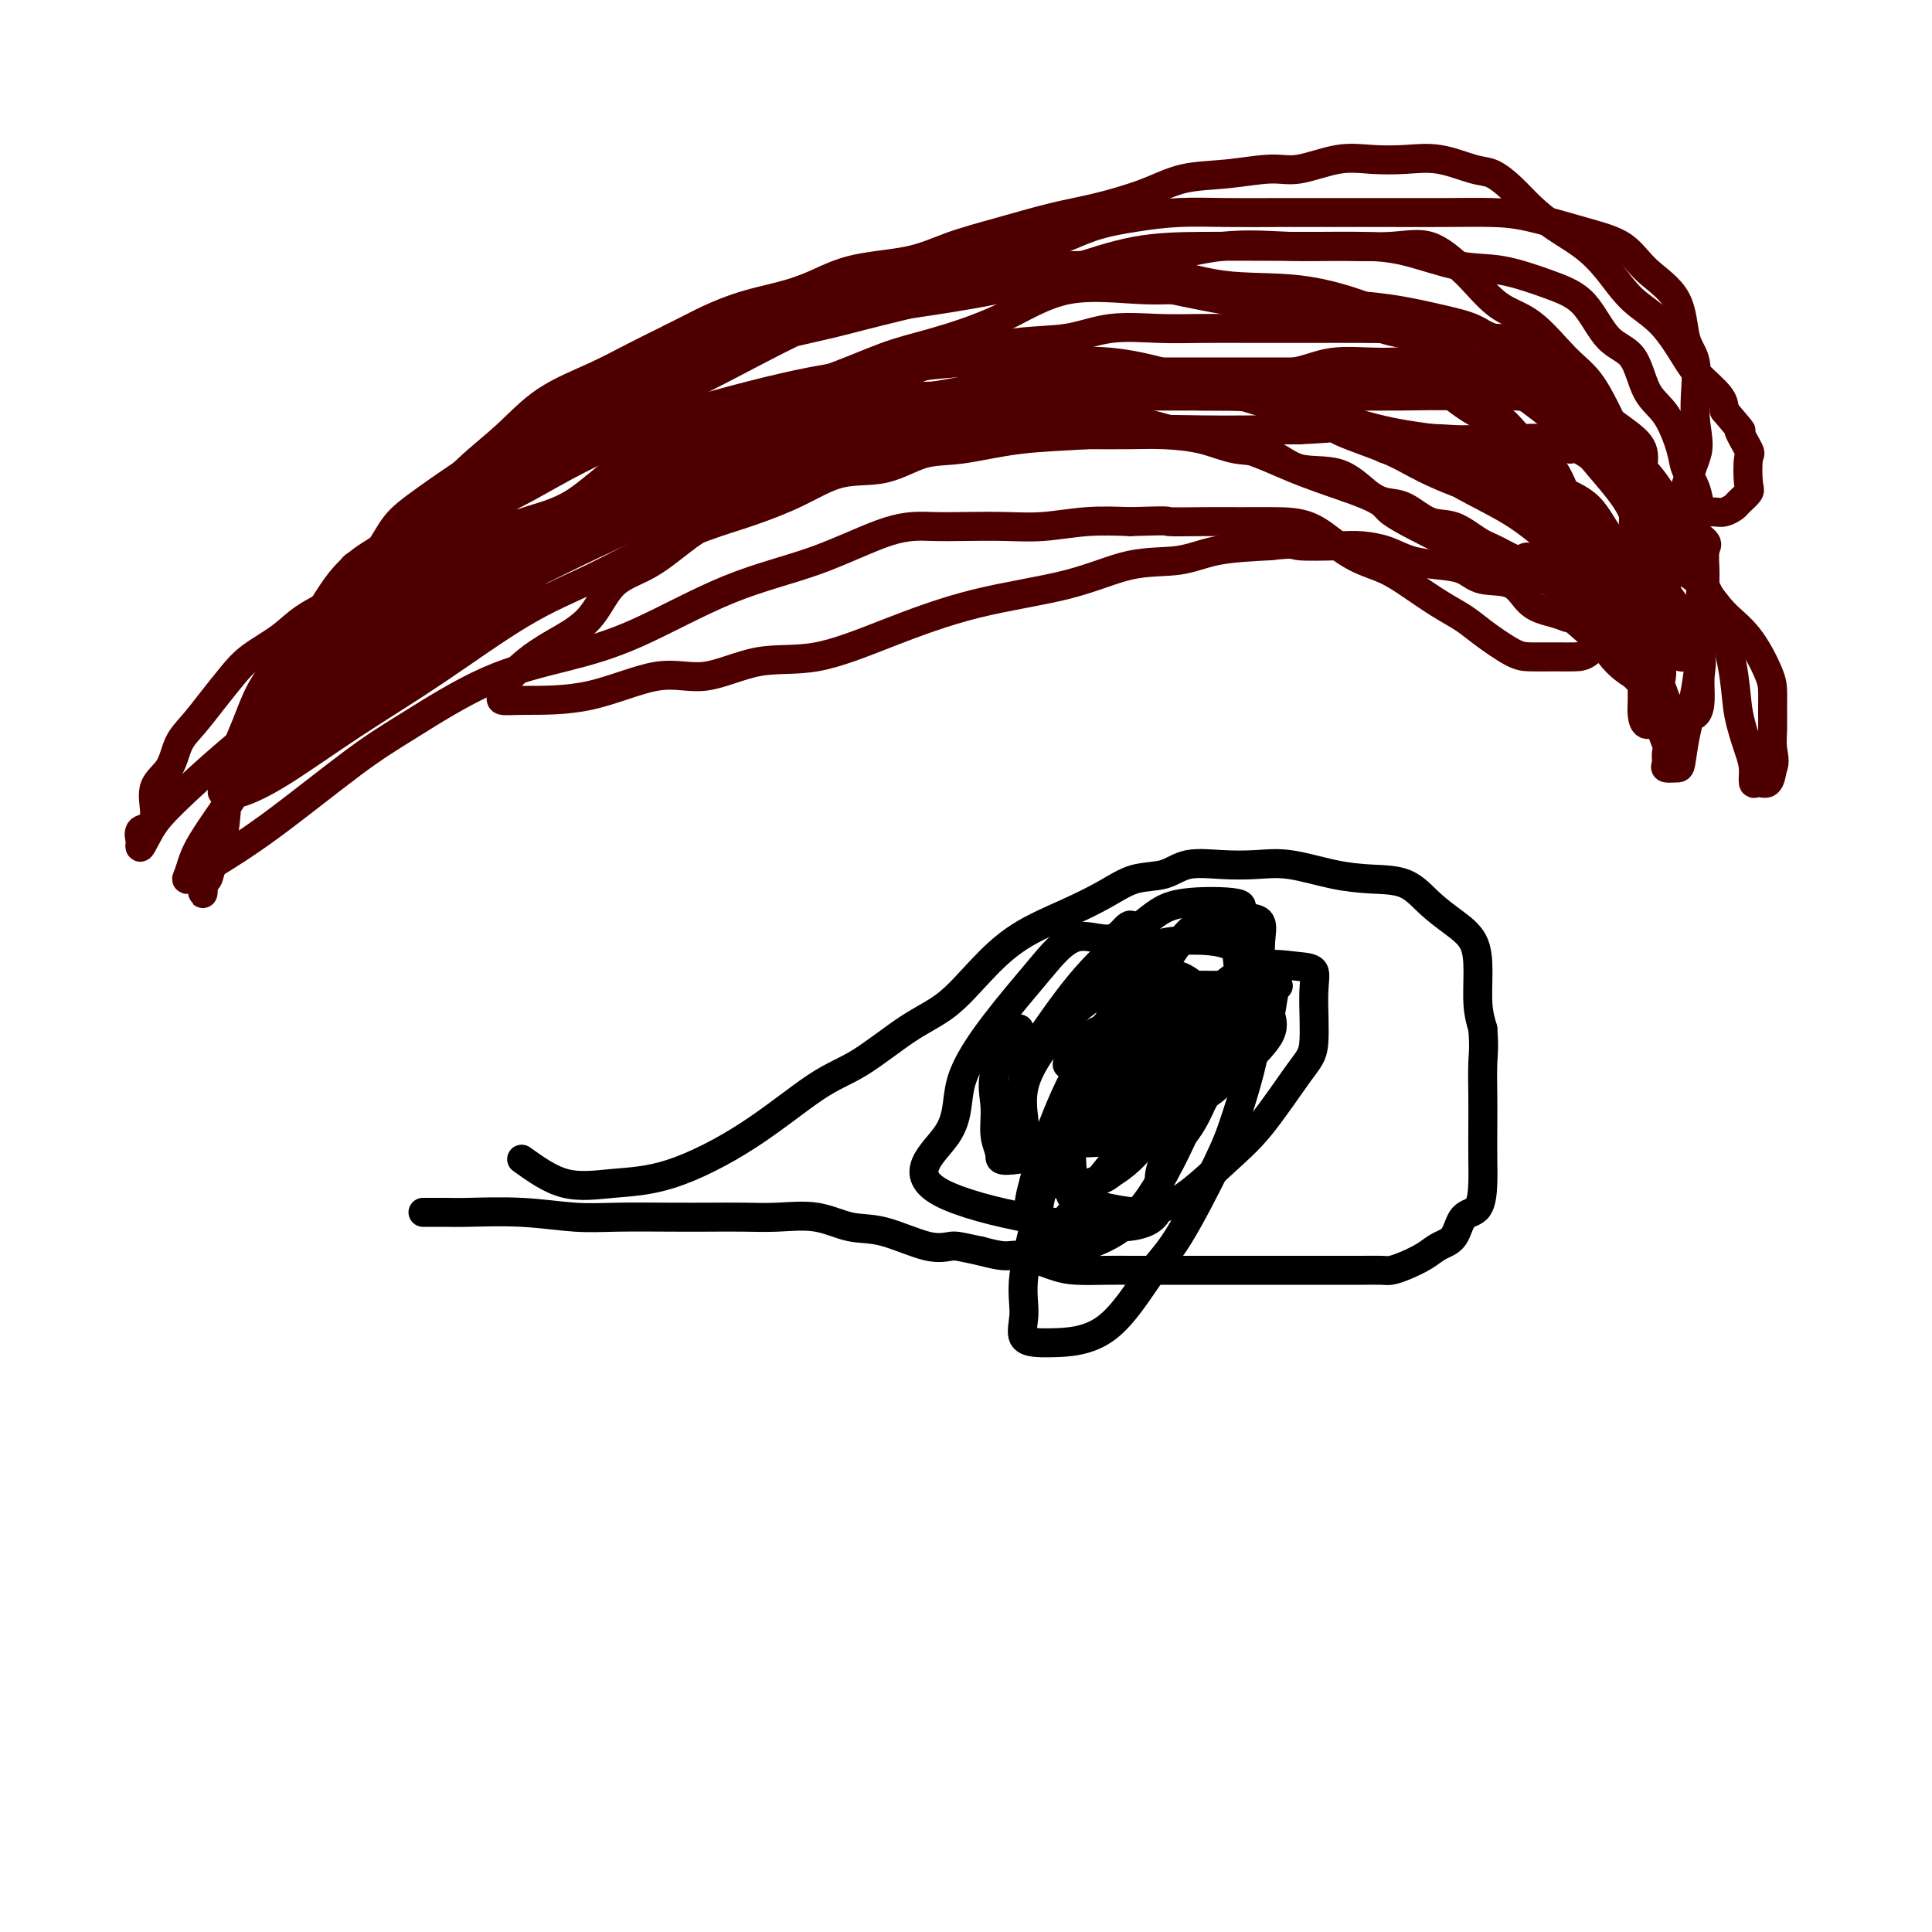
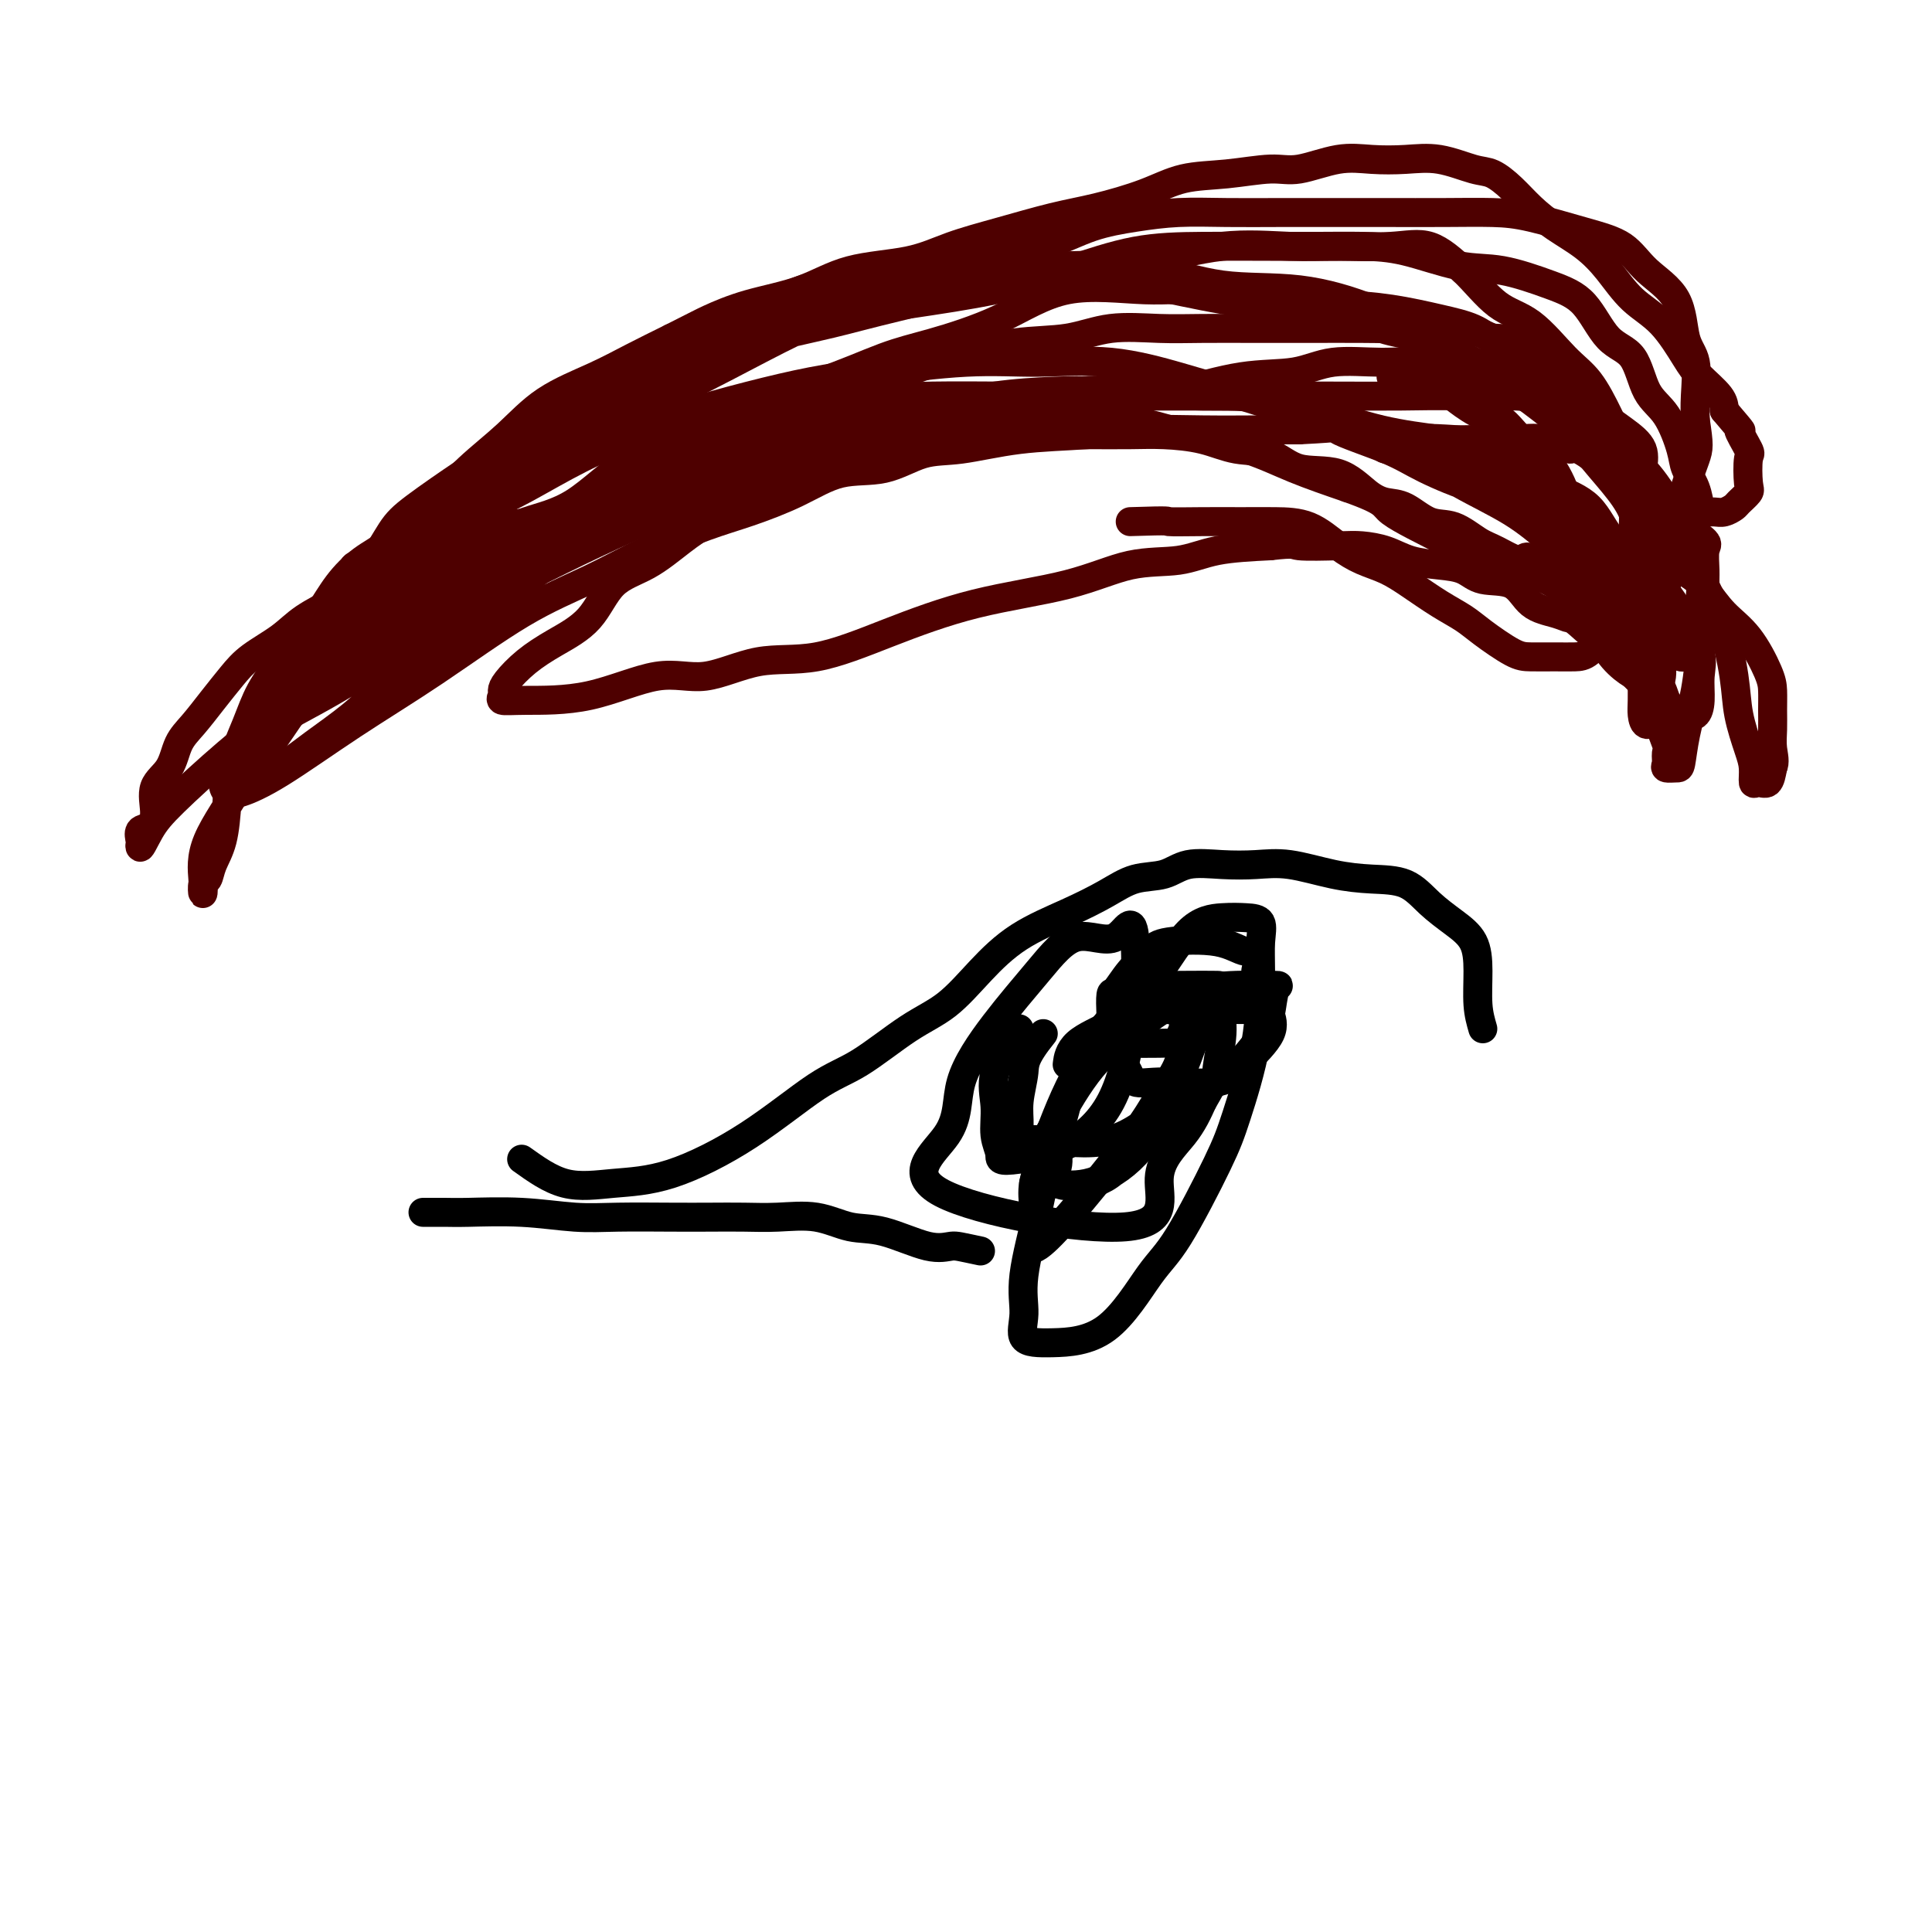
<svg xmlns="http://www.w3.org/2000/svg" viewBox="0 0 400 400" version="1.1">
  <g fill="none" stroke="#000000" stroke-width="6" stroke-linecap="round" stroke-linejoin="round">
    <path d="M108,240c2.932,2.098 5.864,4.196 9,5c3.136,0.804 6.476,0.315 10,0c3.524,-0.315 7.231,-0.457 12,-2c4.769,-1.543 10.602,-4.486 16,-8c5.398,-3.514 10.363,-7.599 14,-10c3.637,-2.401 5.945,-3.117 9,-5c3.055,-1.883 6.856,-4.933 10,-7c3.144,-2.067 5.631,-3.151 8,-5c2.369,-1.849 4.620,-4.464 7,-7c2.380,-2.536 4.888,-4.993 8,-7c3.112,-2.007 6.829,-3.565 10,-5c3.171,-1.435 5.795,-2.749 8,-4c2.205,-1.251 3.992,-2.440 6,-3c2.008,-0.560 4.238,-0.492 6,-1c1.762,-0.508 3.056,-1.594 5,-2c1.944,-0.406 4.537,-0.133 7,0c2.463,0.133 4.794,0.127 7,0c2.206,-0.127 4.287,-0.376 7,0c2.713,0.376 6.059,1.377 9,2c2.941,0.623 5.478,0.867 8,1c2.522,0.133 5.030,0.154 7,1c1.970,0.846 3.403,2.518 5,4c1.597,1.482 3.359,2.773 5,4c1.641,1.227 3.162,2.391 4,4c0.838,1.609 0.995,3.664 1,6c0.005,2.336 -0.141,4.953 0,7c0.141,2.047 0.571,3.523 1,5" />
-     <path d="M307,213c0.309,4.017 0.083,5.058 0,7c-0.083,1.942 -0.023,4.783 0,7c0.023,2.217 0.010,3.810 0,6c-0.010,2.190 -0.018,4.979 0,7c0.018,2.021 0.062,3.276 0,5c-0.062,1.724 -0.231,3.918 -1,5c-0.769,1.082 -2.138,1.053 -3,2c-0.862,0.947 -1.218,2.870 -2,4c-0.782,1.130 -1.990,1.466 -3,2c-1.010,0.534 -1.823,1.268 -3,2c-1.177,0.732 -2.719,1.464 -4,2c-1.281,0.536 -2.303,0.876 -3,1c-0.697,0.124 -1.070,0.033 -2,0c-0.930,-0.033 -2.417,-0.009 -4,0c-1.583,0.009 -3.261,0.002 -5,0c-1.739,-0.002 -3.539,-0.001 -5,0c-1.461,0.001 -2.583,0.000 -4,0c-1.417,-0.000 -3.129,-0.000 -5,0c-1.871,0.000 -3.900,0.000 -5,0c-1.100,-0.000 -1.271,-0.000 -2,0c-0.729,0.000 -2.014,0.000 -4,0c-1.986,-0.000 -4.672,-0.000 -6,0c-1.328,0.000 -1.299,0.000 -2,0c-0.701,-0.000 -2.131,-0.002 -4,0c-1.869,0.002 -4.177,0.007 -6,0c-1.823,-0.007 -3.161,-0.026 -5,0c-1.839,0.026 -4.178,0.095 -6,0c-1.822,-0.095 -3.128,-0.355 -5,-1c-1.872,-0.645 -4.312,-1.674 -6,-2c-1.688,-0.326 -2.625,0.050 -4,0c-1.375,-0.050 -3.187,-0.525 -5,-1" />
    <path d="M203,259c-4.272,-0.892 -4.950,-1.122 -6,-1c-1.050,0.122 -2.470,0.597 -5,0c-2.530,-0.597 -6.169,-2.265 -9,-3c-2.831,-0.735 -4.852,-0.537 -7,-1c-2.148,-0.463 -4.421,-1.588 -7,-2c-2.579,-0.412 -5.464,-0.111 -8,0c-2.536,0.111 -4.722,0.031 -7,0c-2.278,-0.031 -4.648,-0.012 -7,0c-2.352,0.012 -4.684,0.017 -8,0c-3.316,-0.017 -7.614,-0.057 -11,0c-3.386,0.057 -5.861,0.211 -9,0c-3.139,-0.211 -6.943,-0.789 -11,-1c-4.057,-0.211 -8.366,-0.057 -11,0c-2.634,0.057 -3.594,0.015 -5,0c-1.406,-0.015 -3.259,-0.004 -4,0c-0.741,0.004 -0.371,0.002 0,0" />
    <path d="M211,213c-2.123,3.165 -4.246,6.329 -5,9c-0.754,2.671 -0.140,4.847 0,7c0.140,2.153 -0.195,4.282 0,6c0.195,1.718 0.919,3.024 1,4c0.081,0.976 -0.482,1.622 4,1c4.482,-0.622 14.009,-2.513 19,-12c4.991,-9.487 5.448,-26.570 5,-33c-0.448,-6.430 -1.799,-2.205 -4,-1c-2.201,1.205 -5.252,-0.609 -8,0c-2.748,0.609 -5.194,3.642 -8,7c-2.806,3.358 -5.974,7.042 -9,11c-3.026,3.958 -5.912,8.189 -7,12c-1.088,3.811 -0.377,7.200 -3,11c-2.623,3.800 -8.578,8.010 -1,12c7.578,3.990 28.691,7.760 38,7c9.309,-0.760 6.814,-6.051 7,-10c0.186,-3.949 3.053,-6.557 5,-9c1.947,-2.443 2.973,-4.722 4,-7" />
    <path d="M249,228c3.087,-5.251 2.805,-5.378 3,-7c0.195,-1.622 0.868,-4.737 1,-7c0.132,-2.263 -0.275,-3.672 0,-5c0.275,-1.328 1.232,-2.574 0,-3c-1.232,-0.426 -4.655,-0.031 -7,0c-2.345,0.031 -3.614,-0.302 -6,0c-2.386,0.302 -5.891,1.240 -9,4c-3.109,2.760 -5.823,7.342 -8,12c-2.177,4.658 -3.816,9.392 -5,14c-1.184,4.608 -1.911,9.092 -3,14c-1.089,4.908 -2.539,10.242 -3,14c-0.461,3.758 0.067,5.940 0,8c-0.067,2.060 -0.728,3.996 0,5c0.728,1.004 2.845,1.074 6,1c3.155,-0.074 7.346,-0.294 11,-3c3.654,-2.706 6.769,-7.900 9,-11c2.231,-3.100 3.579,-4.106 6,-8c2.421,-3.894 5.916,-10.677 8,-15c2.084,-4.323 2.757,-6.188 4,-10c1.243,-3.812 3.058,-9.571 4,-15c0.942,-5.429 1.013,-10.527 1,-14c-0.013,-3.473 -0.111,-5.321 0,-7c0.111,-1.679 0.431,-3.190 0,-4c-0.431,-0.810 -1.613,-0.921 -3,-1c-1.387,-0.079 -2.978,-0.128 -5,0c-2.022,0.128 -4.476,0.432 -7,3c-2.524,2.568 -5.118,7.401 -8,11c-2.882,3.599 -6.051,5.965 -9,10c-2.949,4.035 -5.679,9.740 -8,14c-2.321,4.260 -4.235,7.074 -5,9c-0.765,1.926 -0.383,2.963 0,4" />
    <path d="M216,241c-2.051,5.096 -0.677,4.335 0,4c0.677,-0.335 0.657,-0.244 2,0c1.343,0.244 4.048,0.642 7,0c2.952,-0.642 6.150,-2.322 9,-5c2.850,-2.678 5.351,-6.353 7,-9c1.649,-2.647 2.446,-4.264 3,-6c0.554,-1.736 0.865,-3.589 1,-5c0.135,-1.411 0.093,-2.378 0,-3c-0.093,-0.622 -0.239,-0.898 -1,-1c-0.761,-0.102 -2.139,-0.030 -4,0c-1.861,0.030 -4.205,0.016 -6,0c-1.795,-0.016 -3.040,-0.035 -5,1c-1.960,1.035 -4.636,3.125 -6,5c-1.364,1.875 -1.416,3.534 -2,6c-0.584,2.466 -1.699,5.737 -2,8c-0.301,2.263 0.210,3.517 0,5c-0.210,1.483 -1.143,3.193 0,4c1.143,0.807 4.362,0.709 7,0c2.638,-0.709 4.694,-2.030 7,-5c2.306,-2.970 4.861,-7.591 7,-11c2.139,-3.409 3.861,-5.607 5,-8c1.139,-2.393 1.696,-4.981 3,-7c1.304,-2.019 3.355,-3.469 4,-5c0.645,-1.531 -0.117,-3.142 0,-4c0.117,-0.858 1.112,-0.961 0,-1c-1.112,-0.039 -4.331,-0.013 -7,0c-2.669,0.013 -4.788,0.014 -8,2c-3.212,1.986 -7.519,5.958 -11,11c-3.481,5.042 -6.138,11.155 -8,16c-1.862,4.845 -2.931,8.423 -4,12" />
-     <path d="M214,245c-1.879,6.093 -0.575,7.324 0,9c0.575,1.676 0.422,3.795 0,5c-0.422,1.205 -1.112,1.496 2,1c3.112,-0.496 10.025,-1.779 15,-5c4.975,-3.221 8.013,-8.380 10,-12c1.987,-3.620 2.924,-5.700 4,-8c1.076,-2.300 2.290,-4.820 3,-8c0.710,-3.180 0.916,-7.020 1,-10c0.084,-2.980 0.045,-5.101 0,-7c-0.045,-1.899 -0.095,-3.576 -1,-5c-0.905,-1.424 -2.666,-2.593 -4,-3c-1.334,-0.407 -2.243,-0.051 -4,0c-1.757,0.051 -4.363,-0.205 -6,0c-1.637,0.205 -2.306,0.869 -4,2c-1.694,1.131 -4.414,2.730 -7,5c-2.586,2.270 -5.038,5.212 -7,8c-1.962,2.788 -3.435,5.422 -4,8c-0.565,2.578 -0.221,5.102 0,7c0.221,1.898 0.319,3.172 0,4c-0.319,0.828 -1.055,1.210 2,1c3.055,-0.210 9.901,-1.011 16,-4c6.099,-2.989 11.449,-8.166 15,-12c3.551,-3.834 5.301,-6.327 7,-9c1.699,-2.673 3.348,-5.527 4,-8c0.652,-2.473 0.308,-4.564 0,-7c-0.308,-2.436 -0.582,-5.218 0,-7c0.582,-1.782 2.018,-2.566 0,-3c-2.018,-0.434 -7.489,-0.518 -11,0c-3.511,0.518 -5.061,1.640 -8,4c-2.939,2.360 -7.268,5.960 -11,10c-3.732,4.040 -6.866,8.520 -10,13" />
    <path d="M216,214c-4.092,5.074 -3.821,6.258 -4,8c-0.179,1.742 -0.808,4.042 -1,6c-0.192,1.958 0.051,3.573 0,5c-0.051,1.427 -0.397,2.665 0,3c0.397,0.335 1.538,-0.233 5,0c3.462,0.233 9.246,1.268 14,0c4.754,-1.268 8.477,-4.837 12,-7c3.523,-2.163 6.845,-2.919 10,-5c3.155,-2.081 6.143,-5.486 8,-8c1.857,-2.514 2.582,-4.136 3,-6c0.418,-1.864 0.530,-3.971 1,-5c0.470,-1.029 1.297,-0.981 0,-1c-1.297,-0.019 -4.718,-0.106 -8,0c-3.282,0.106 -6.426,0.407 -10,2c-3.574,1.593 -7.578,4.480 -11,7c-3.422,2.520 -6.262,4.673 -9,8c-2.738,3.327 -5.375,7.830 -7,11c-1.625,3.170 -2.239,5.009 -3,7c-0.761,1.991 -1.668,4.134 -2,6c-0.332,1.866 -0.088,3.455 0,5c0.088,1.545 0.020,3.047 0,4c-0.020,0.953 0.007,1.359 0,2c-0.007,0.641 -0.047,1.518 0,2c0.047,0.482 0.182,0.569 1,0c0.818,-0.569 2.320,-1.793 6,-6c3.680,-4.207 9.540,-11.397 13,-16c3.460,-4.603 4.521,-6.620 6,-9c1.479,-2.380 3.376,-5.122 4,-7c0.624,-1.878 -0.024,-2.890 0,-4c0.024,-1.110 0.721,-2.317 1,-3c0.279,-0.683 0.139,-0.841 0,-1" />
-     <path d="M245,212c1.363,-3.881 -0.728,-1.584 -3,0c-2.272,1.584 -4.723,2.454 -7,4c-2.277,1.546 -4.380,3.769 -6,6c-1.620,2.231 -2.757,4.470 -4,7c-1.243,2.530 -2.593,5.351 -3,8c-0.407,2.649 0.129,5.126 0,7c-0.129,1.874 -0.923,3.145 0,4c0.923,0.855 3.563,1.295 7,2c3.437,0.705 7.671,1.675 12,0c4.329,-1.675 8.753,-5.995 12,-9c3.247,-3.005 5.317,-4.697 8,-8c2.683,-3.303 5.978,-8.219 8,-11c2.022,-2.781 2.770,-3.428 3,-6c0.230,-2.572 -0.059,-7.070 0,-10c0.059,-2.930 0.465,-4.293 0,-5c-0.465,-0.707 -1.801,-0.758 -4,-1c-2.199,-0.242 -5.259,-0.673 -8,0c-2.741,0.673 -5.162,2.452 -8,5c-2.838,2.548 -6.094,5.866 -8,8c-1.906,2.134 -2.463,3.083 -4,5c-1.537,1.917 -4.053,4.800 -5,6c-0.947,1.200 -0.324,0.715 0,1c0.324,0.285 0.351,1.339 0,2c-0.351,0.661 -1.079,0.930 0,1c1.079,0.070 3.965,-0.058 6,0c2.035,0.058 3.218,0.302 5,0c1.782,-0.302 4.163,-1.150 6,-3c1.837,-1.850 3.132,-4.702 4,-7c0.868,-2.298 1.311,-4.042 2,-6c0.689,-1.958 1.626,-4.131 2,-6c0.374,-1.869 0.187,-3.435 0,-5" />
    <path d="M260,201c1.000,-4.503 -0.501,-3.759 -2,-4c-1.499,-0.241 -2.997,-1.465 -6,-2c-3.003,-0.535 -7.512,-0.381 -10,0c-2.488,0.381 -2.954,0.990 -4,2c-1.046,1.010 -2.672,2.422 -4,4c-1.328,1.578 -2.359,3.322 -3,4c-0.641,0.678 -0.894,0.291 -1,1c-0.106,0.709 -0.067,2.513 0,4c0.067,1.487 0.160,2.657 0,4c-0.160,1.343 -0.574,2.860 0,4c0.574,1.140 2.136,1.903 3,3c0.864,1.097 1.031,2.528 2,3c0.969,0.472 2.739,-0.013 6,0c3.261,0.013 8.013,0.525 11,0c2.987,-0.525 4.210,-2.088 6,-4c1.790,-1.912 4.146,-4.172 5,-6c0.854,-1.828 0.205,-3.222 0,-4c-0.205,-0.778 0.033,-0.940 0,-1c-0.033,-0.060 -0.336,-0.018 -2,0c-1.664,0.018 -4.689,0.013 -7,0c-2.311,-0.013 -3.908,-0.035 -6,0c-2.092,0.035 -4.680,0.126 -7,0c-2.320,-0.126 -4.373,-0.467 -6,0c-1.627,0.467 -2.828,1.744 -5,3c-2.172,1.256 -5.316,2.492 -7,4c-1.684,1.508 -1.910,3.288 -2,4c-0.090,0.712 -0.045,0.356 0,0" />
  </g>
  <g fill="none" stroke="#4E0000" stroke-width="6" stroke-linecap="round" stroke-linejoin="round">
-     <path d="M46,164c3.331,-1.761 6.662,-3.521 9,-5c2.338,-1.479 3.684,-2.676 6,-5c2.316,-2.324 5.602,-5.773 9,-9c3.398,-3.227 6.909,-6.230 10,-9c3.091,-2.770 5.761,-5.308 8,-7c2.239,-1.692 4.048,-2.540 6,-4c1.952,-1.460 4.046,-3.534 7,-5c2.954,-1.466 6.766,-2.324 10,-4c3.234,-1.676 5.888,-4.171 9,-6c3.112,-1.829 6.682,-2.992 11,-5c4.318,-2.008 9.384,-4.859 14,-7c4.616,-2.141 8.781,-3.570 12,-5c3.219,-1.430 5.491,-2.859 9,-4c3.509,-1.141 8.254,-1.993 12,-3c3.746,-1.007 6.491,-2.168 10,-3c3.509,-0.832 7.780,-1.333 11,-2c3.220,-0.667 5.388,-1.499 8,-2c2.612,-0.501 5.669,-0.670 9,-1c3.331,-0.330 6.937,-0.820 10,-1c3.063,-0.180 5.584,-0.048 8,0c2.416,0.048 4.728,0.013 7,0c2.272,-0.013 4.503,-0.003 7,0c2.497,0.003 5.258,0.000 8,0c2.742,-0.000 5.464,0.003 8,0c2.536,-0.003 4.886,-0.011 7,0c2.114,0.011 3.992,0.041 6,0c2.008,-0.041 4.145,-0.155 6,0c1.855,0.155 3.427,0.577 5,1" />
    <path d="M288,78c10.180,0.279 4.631,0.478 4,1c-0.631,0.522 3.656,1.368 6,2c2.344,0.632 2.745,1.051 4,2c1.255,0.949 3.365,2.429 5,3c1.635,0.571 2.793,0.235 4,1c1.207,0.765 2.461,2.632 4,4c1.539,1.368 3.363,2.235 5,4c1.637,1.765 3.086,4.426 4,7c0.914,2.574 1.295,5.060 2,7c0.705,1.940 1.736,3.333 3,5c1.264,1.667 2.760,3.607 4,6c1.240,2.393 2.225,5.241 3,7c0.775,1.759 1.340,2.431 2,4c0.660,1.569 1.416,4.034 2,5c0.584,0.966 0.996,0.433 1,1c0.004,0.567 -0.400,2.233 0,3c0.400,0.767 1.606,0.635 2,1c0.394,0.365 -0.022,1.226 0,2c0.022,0.774 0.483,1.460 0,1c-0.483,-0.460 -1.909,-2.066 -3,-3c-1.091,-0.934 -1.845,-1.197 -3,-2c-1.155,-0.803 -2.710,-2.146 -4,-4c-1.290,-1.854 -2.315,-4.219 -3,-6c-0.685,-1.781 -1.031,-2.980 -2,-4c-0.969,-1.020 -2.563,-1.863 -4,-3c-1.437,-1.137 -2.719,-2.569 -4,-4" />
    <path d="M320,118c-4.435,-4.219 -4.022,-2.266 -5,-2c-0.978,0.266 -3.346,-1.155 -5,-2c-1.654,-0.845 -2.595,-1.115 -4,-2c-1.405,-0.885 -3.273,-2.384 -5,-3c-1.727,-0.616 -3.312,-0.348 -5,-1c-1.688,-0.652 -3.479,-2.224 -5,-3c-1.521,-0.776 -2.771,-0.754 -4,-1c-1.229,-0.246 -2.438,-0.758 -4,-2c-1.562,-1.242 -3.478,-3.215 -6,-4c-2.522,-0.785 -5.649,-0.382 -8,-1c-2.351,-0.618 -3.924,-2.257 -6,-3c-2.076,-0.743 -4.655,-0.592 -7,-1c-2.345,-0.408 -4.457,-1.377 -7,-2c-2.543,-0.623 -5.519,-0.899 -8,-1c-2.481,-0.101 -4.469,-0.027 -7,0c-2.531,0.027 -5.605,0.007 -9,0c-3.395,-0.007 -7.109,0.001 -10,0c-2.891,-0.001 -4.957,-0.009 -8,0c-3.043,0.009 -7.064,0.034 -10,0c-2.936,-0.034 -4.788,-0.128 -8,0c-3.212,0.128 -7.784,0.476 -11,1c-3.216,0.524 -5.075,1.222 -9,3c-3.925,1.778 -9.916,4.635 -14,6c-4.084,1.365 -6.261,1.238 -10,2c-3.739,0.762 -9.042,2.413 -13,4c-3.958,1.587 -6.573,3.110 -9,4c-2.427,0.890 -4.667,1.147 -7,2c-2.333,0.853 -4.759,2.301 -8,4c-3.241,1.699 -7.296,3.650 -10,5c-2.704,1.350 -4.058,2.100 -6,3c-1.942,0.900 -4.471,1.950 -7,3" />
    <path d="M85,127c-8.629,3.914 -6.702,3.198 -7,4c-0.298,0.802 -2.822,3.122 -5,5c-2.178,1.878 -4.011,3.312 -6,5c-1.989,1.688 -4.134,3.628 -6,6c-1.866,2.372 -3.453,5.175 -5,7c-1.547,1.825 -3.053,2.673 -4,4c-0.947,1.327 -1.335,3.133 -2,4c-0.665,0.867 -1.606,0.795 -2,1c-0.394,0.205 -0.239,0.687 0,1c0.239,0.313 0.564,0.458 2,0c1.436,-0.458 3.982,-1.520 8,-4c4.018,-2.480 9.507,-6.378 15,-10c5.493,-3.622 10.991,-6.969 17,-11c6.009,-4.031 12.528,-8.745 18,-12c5.472,-3.255 9.896,-5.051 14,-7c4.104,-1.949 7.889,-4.050 12,-6c4.111,-1.950 8.547,-3.749 12,-5c3.453,-1.251 5.923,-1.954 9,-3c3.077,-1.046 6.761,-2.436 10,-4c3.239,-1.564 6.032,-3.301 9,-4c2.968,-0.699 6.109,-0.358 9,-1c2.891,-0.642 5.531,-2.267 8,-3c2.469,-0.733 4.766,-0.575 8,-1c3.234,-0.425 7.405,-1.434 12,-2c4.595,-0.566 9.612,-0.687 14,-1c4.388,-0.313 8.145,-0.816 12,-1c3.855,-0.184 7.807,-0.050 12,0c4.193,0.050 8.627,0.014 12,0c3.373,-0.014 5.687,-0.007 8,0" />
    <path d="M269,89c10.269,-0.504 6.941,-0.765 8,0c1.059,0.765 6.504,2.557 10,4c3.496,1.443 5.044,2.536 8,4c2.956,1.464 7.322,3.300 10,4c2.678,0.700 3.668,0.264 5,1c1.332,0.736 3.007,2.643 5,4c1.993,1.357 4.305,2.162 6,3c1.695,0.838 2.771,1.708 4,3c1.229,1.292 2.609,3.008 4,4c1.391,0.992 2.794,1.262 4,2c1.206,0.738 2.216,1.943 3,3c0.784,1.057 1.343,1.965 2,3c0.657,1.035 1.411,2.199 2,3c0.589,0.801 1.013,1.241 1,2c-0.013,0.759 -0.464,1.836 0,3c0.464,1.164 1.844,2.414 2,3c0.156,0.586 -0.910,0.507 -2,0c-1.090,-0.507 -2.204,-1.442 -3,-2c-0.796,-0.558 -1.274,-0.738 -2,-2c-0.726,-1.262 -1.698,-3.606 -3,-6c-1.302,-2.394 -2.932,-4.839 -5,-7c-2.068,-2.161 -4.574,-4.038 -7,-6c-2.426,-1.962 -4.771,-4.008 -8,-6c-3.229,-1.992 -7.340,-3.931 -11,-6c-3.660,-2.069 -6.867,-4.270 -11,-6c-4.133,-1.730 -9.190,-2.989 -14,-5c-4.810,-2.011 -9.372,-4.772 -14,-6c-4.628,-1.228 -9.322,-0.922 -14,-1c-4.678,-0.078 -9.339,-0.539 -14,-1" />
    <path d="M235,81c-6.431,-0.369 -8.509,-0.293 -12,0c-3.491,0.293 -8.396,0.801 -13,1c-4.604,0.199 -8.907,0.087 -13,1c-4.093,0.913 -7.975,2.852 -12,4c-4.025,1.148 -8.192,1.507 -12,2c-3.808,0.493 -7.258,1.121 -11,2c-3.742,0.879 -7.776,2.008 -11,3c-3.224,0.992 -5.637,1.846 -9,3c-3.363,1.154 -7.674,2.606 -11,4c-3.326,1.394 -5.667,2.729 -9,4c-3.333,1.271 -7.659,2.479 -11,3c-3.341,0.521 -5.697,0.354 -8,1c-2.303,0.646 -4.553,2.104 -7,3c-2.447,0.896 -5.091,1.229 -7,2c-1.909,0.771 -3.082,1.980 -5,3c-1.918,1.020 -4.582,1.851 -7,3c-2.418,1.149 -4.589,2.617 -7,4c-2.411,1.383 -5.060,2.683 -7,4c-1.940,1.317 -3.169,2.652 -5,4c-1.831,1.348 -4.262,2.708 -6,4c-1.738,1.292 -2.782,2.516 -4,4c-1.218,1.484 -2.611,3.228 -4,5c-1.389,1.772 -2.774,3.573 -4,5c-1.226,1.427 -2.292,2.480 -3,4c-0.708,1.520 -1.059,3.505 -2,5c-0.941,1.495 -2.473,2.498 -3,4c-0.527,1.502 -0.050,3.502 0,5c0.050,1.498 -0.327,2.494 -1,3c-0.673,0.506 -1.643,0.521 -2,1c-0.357,0.479 -0.102,1.423 0,2c0.102,0.577 0.051,0.789 0,1" />
    <path d="M29,175c-0.176,1.411 0.885,-1.060 2,-3c1.115,-1.940 2.285,-3.348 5,-6c2.715,-2.652 6.974,-6.547 11,-10c4.026,-3.453 7.819,-6.462 11,-9c3.181,-2.538 5.748,-4.604 9,-7c3.252,-2.396 7.187,-5.121 10,-7c2.813,-1.879 4.503,-2.910 7,-5c2.497,-2.090 5.800,-5.237 9,-7c3.200,-1.763 6.298,-2.141 10,-4c3.702,-1.859 8.008,-5.200 12,-8c3.992,-2.800 7.670,-5.061 11,-7c3.330,-1.939 6.311,-3.557 9,-5c2.689,-1.443 5.085,-2.710 8,-4c2.915,-1.290 6.349,-2.603 10,-4c3.651,-1.397 7.518,-2.879 11,-4c3.482,-1.121 6.578,-1.882 10,-3c3.422,-1.118 7.170,-2.594 11,-4c3.830,-1.406 7.743,-2.741 12,-4c4.257,-1.259 8.857,-2.443 13,-3c4.143,-0.557 7.829,-0.489 11,-1c3.171,-0.511 5.827,-1.601 9,-2c3.173,-0.399 6.864,-0.107 10,0c3.136,0.107 5.719,0.029 9,0c3.281,-0.029 7.261,-0.009 11,0c3.739,0.009 7.237,0.008 11,0c3.763,-0.008 7.792,-0.023 11,0c3.208,0.023 5.594,0.083 9,0c3.406,-0.083 7.830,-0.309 11,0c3.170,0.309 5.085,1.155 7,2" />
    <path d="M309,70c13.206,0.506 6.720,0.773 6,2c-0.720,1.227 4.325,3.416 7,5c2.675,1.584 2.982,2.564 4,4c1.018,1.436 2.749,3.328 4,5c1.251,1.672 2.022,3.125 3,5c0.978,1.875 2.163,4.171 3,6c0.837,1.829 1.324,3.192 2,5c0.676,1.808 1.540,4.062 2,6c0.460,1.938 0.518,3.562 1,5c0.482,1.438 1.390,2.691 2,4c0.610,1.309 0.924,2.673 1,4c0.076,1.327 -0.085,2.618 0,4c0.085,1.382 0.417,2.854 1,4c0.583,1.146 1.416,1.967 2,3c0.584,1.033 0.917,2.279 1,3c0.083,0.721 -0.084,0.918 0,1c0.084,0.082 0.419,0.051 1,0c0.581,-0.051 1.410,-0.120 2,0c0.590,0.120 0.943,0.431 1,0c0.057,-0.431 -0.182,-1.604 0,-3c0.182,-1.396 0.784,-3.016 1,-5c0.216,-1.984 0.045,-4.331 0,-6c-0.045,-1.669 0.036,-2.661 0,-4c-0.036,-1.339 -0.188,-3.024 0,-4c0.188,-0.976 0.716,-1.242 0,-2c-0.716,-0.758 -2.676,-2.007 -5,-4c-2.324,-1.993 -5.010,-4.729 -7,-6c-1.990,-1.271 -3.283,-1.077 -5,-2c-1.717,-0.923 -3.859,-2.961 -6,-5" />
    <path d="M330,95c-4.474,-3.271 -4.160,-1.948 -5,-2c-0.840,-0.052 -2.833,-1.480 -5,-2c-2.167,-0.520 -4.508,-0.132 -7,0c-2.492,0.132 -5.134,0.007 -7,0c-1.866,-0.007 -2.956,0.103 -5,0c-2.044,-0.103 -5.043,-0.419 -7,0c-1.957,0.419 -2.873,1.574 -4,2c-1.127,0.426 -2.465,0.122 -3,0c-0.535,-0.122 -0.268,-0.061 0,0" />
    <path d="M67,127c-2.299,2.222 -4.598,4.444 -6,6c-1.402,1.556 -1.906,2.447 -3,4c-1.094,1.553 -2.778,3.769 -4,6c-1.222,2.231 -1.980,4.477 -3,7c-1.020,2.523 -2.300,5.324 -3,8c-0.700,2.676 -0.818,5.226 -1,8c-0.182,2.774 -0.427,5.772 -1,8c-0.573,2.228 -1.473,3.687 -2,5c-0.527,1.313 -0.679,2.479 -1,3c-0.321,0.521 -0.810,0.398 -1,1c-0.190,0.602 -0.082,1.929 0,2c0.082,0.071 0.138,-1.115 0,-3c-0.138,-1.885 -0.471,-4.471 1,-8c1.471,-3.529 4.747,-8.003 7,-12c2.253,-3.997 3.483,-7.517 6,-12c2.517,-4.483 6.320,-9.929 9,-14c2.680,-4.071 4.237,-6.768 6,-9c1.763,-2.232 3.733,-3.998 6,-7c2.267,-3.002 4.832,-7.240 7,-10c2.168,-2.760 3.939,-4.044 6,-6c2.061,-1.956 4.411,-4.585 7,-7c2.589,-2.415 5.418,-4.617 8,-7c2.582,-2.383 4.919,-4.948 8,-7c3.081,-2.052 6.906,-3.591 10,-5c3.094,-1.409 5.455,-2.688 8,-4c2.545,-1.312 5.272,-2.656 8,-4" />
    <path d="M139,70c5.496,-2.768 6.235,-3.188 8,-4c1.765,-0.812 4.555,-2.016 8,-3c3.445,-0.984 7.547,-1.747 11,-3c3.453,-1.253 6.259,-2.997 10,-4c3.741,-1.003 8.418,-1.265 12,-2c3.582,-0.735 6.070,-1.943 9,-3c2.930,-1.057 6.303,-1.965 10,-3c3.697,-1.035 7.717,-2.199 11,-3c3.283,-0.801 5.830,-1.238 9,-2c3.170,-0.762 6.963,-1.848 10,-3c3.037,-1.152 5.318,-2.369 8,-3c2.682,-0.631 5.765,-0.677 9,-1c3.235,-0.323 6.621,-0.923 9,-1c2.379,-0.077 3.750,0.370 6,0c2.250,-0.370 5.379,-1.556 8,-2c2.621,-0.444 4.735,-0.146 7,0c2.265,0.146 4.682,0.138 7,0c2.318,-0.138 4.538,-0.407 7,0c2.462,0.407 5.167,1.490 7,2c1.833,0.510 2.793,0.445 4,1c1.207,0.555 2.660,1.728 4,3c1.340,1.272 2.565,2.644 4,4c1.435,1.356 3.078,2.698 5,4c1.922,1.302 4.122,2.565 6,4c1.878,1.435 3.435,3.044 5,5c1.565,1.956 3.137,4.260 5,6c1.863,1.740 4.016,2.917 6,5c1.984,2.083 3.800,5.074 5,7c1.200,1.926 1.785,2.788 3,4c1.215,1.212 3.062,2.775 4,4c0.938,1.225 0.969,2.113 1,3" />
    <path d="M357,85c5.045,5.936 3.158,3.774 3,4c-0.158,0.226 1.415,2.838 2,4c0.585,1.162 0.183,0.874 0,2c-0.183,1.126 -0.146,3.664 0,5c0.146,1.336 0.401,1.468 0,2c-0.401,0.532 -1.459,1.463 -2,2c-0.541,0.537 -0.565,0.679 -1,1c-0.435,0.321 -1.281,0.820 -2,1c-0.719,0.180 -1.310,0.039 -2,0c-0.690,-0.039 -1.479,0.023 -2,0c-0.521,-0.023 -0.774,-0.131 -1,-1c-0.226,-0.869 -0.424,-2.501 -1,-4c-0.576,-1.499 -1.531,-2.867 -2,-4c-0.469,-1.133 -0.452,-2.032 -1,-4c-0.548,-1.968 -1.660,-5.006 -3,-7c-1.340,-1.994 -2.909,-2.945 -4,-5c-1.091,-2.055 -1.703,-5.213 -3,-7c-1.297,-1.787 -3.279,-2.203 -5,-4c-1.721,-1.797 -3.182,-4.975 -5,-7c-1.818,-2.025 -3.995,-2.896 -7,-4c-3.005,-1.104 -6.839,-2.439 -10,-3c-3.161,-0.561 -5.651,-0.346 -9,-1c-3.349,-0.654 -7.558,-2.175 -11,-3c-3.442,-0.825 -6.115,-0.952 -9,-1c-2.885,-0.048 -5.980,-0.015 -9,0c-3.020,0.015 -5.965,0.013 -10,0c-4.035,-0.013 -9.161,-0.037 -14,0c-4.839,0.037 -9.390,0.134 -14,1c-4.610,0.866 -9.280,2.503 -14,4c-4.720,1.497 -9.492,2.856 -15,4c-5.508,1.144 -11.754,2.072 -18,3" />
    <path d="M188,63c-10.038,2.417 -11.633,2.961 -16,4c-4.367,1.039 -11.507,2.575 -17,4c-5.493,1.425 -9.338,2.741 -14,4c-4.662,1.259 -10.141,2.462 -14,4c-3.859,1.538 -6.100,3.413 -10,6c-3.900,2.587 -9.460,5.888 -13,8c-3.540,2.112 -5.060,3.035 -8,5c-2.940,1.965 -7.300,4.974 -10,7c-2.700,2.026 -3.742,3.071 -5,5c-1.258,1.929 -2.733,4.742 -4,6c-1.267,1.258 -2.326,0.960 -3,1c-0.674,0.040 -0.964,0.419 -1,1c-0.036,0.581 0.183,1.363 0,2c-0.183,0.637 -0.767,1.129 1,0c1.767,-1.129 5.884,-3.878 11,-7c5.116,-3.122 11.230,-6.616 18,-11c6.770,-4.384 14.197,-9.657 20,-13c5.803,-3.343 9.983,-4.757 15,-7c5.017,-2.243 10.871,-5.315 16,-8c5.129,-2.685 9.534,-4.982 14,-7c4.466,-2.018 8.994,-3.757 13,-5c4.006,-1.243 7.488,-1.991 12,-3c4.512,-1.009 10.052,-2.281 15,-3c4.948,-0.719 9.304,-0.887 14,-1c4.696,-0.113 9.730,-0.173 15,-1c5.270,-0.827 10.774,-2.421 16,-3c5.226,-0.579 10.174,-0.141 14,0c3.826,0.141 6.531,-0.014 10,0c3.469,0.014 7.703,0.196 11,0c3.297,-0.196 5.656,-0.770 8,0c2.344,0.770 4.672,2.885 7,5" />
    <path d="M303,56c2.339,2.215 4.688,5.252 7,7c2.312,1.748 4.587,2.208 7,4c2.413,1.792 4.966,4.918 7,7c2.034,2.082 3.551,3.121 5,5c1.449,1.879 2.831,4.600 4,7c1.169,2.400 2.125,4.480 3,7c0.875,2.520 1.670,5.479 2,9c0.330,3.521 0.193,7.604 0,10c-0.193,2.396 -0.444,3.104 0,5c0.444,1.896 1.583,4.980 2,7c0.417,2.020 0.111,2.977 0,5c-0.111,2.023 -0.028,5.111 0,7c0.028,1.889 0.001,2.579 0,4c-0.001,1.421 0.023,3.574 0,5c-0.023,1.426 -0.093,2.126 0,3c0.093,0.874 0.350,1.923 1,2c0.650,0.077 1.695,-0.816 2,-2c0.305,-1.184 -0.129,-2.658 0,-4c0.129,-1.342 0.820,-2.551 1,-4c0.180,-1.449 -0.151,-3.137 0,-5c0.151,-1.863 0.785,-3.901 1,-6c0.215,-2.099 0.011,-4.259 0,-7c-0.011,-2.741 0.169,-6.064 0,-9c-0.169,-2.936 -0.688,-5.487 -2,-8c-1.312,-2.513 -3.418,-4.988 -5,-7c-1.582,-2.012 -2.641,-3.560 -4,-5c-1.359,-1.440 -3.020,-2.772 -5,-4c-1.980,-1.228 -4.280,-2.351 -7,-4c-2.720,-1.649 -5.860,-3.825 -9,-6" />
    <path d="M313,79c-5.060,-3.072 -7.211,-3.751 -10,-5c-2.789,-1.249 -6.218,-3.068 -9,-4c-2.782,-0.932 -4.918,-0.978 -8,-2c-3.082,-1.022 -7.110,-3.020 -11,-4c-3.890,-0.980 -7.641,-0.942 -11,-1c-3.359,-0.058 -6.326,-0.212 -11,-1c-4.674,-0.788 -11.057,-2.212 -15,-3c-3.943,-0.788 -5.448,-0.942 -9,-1c-3.552,-0.058 -9.151,-0.019 -13,0c-3.849,0.019 -5.947,0.020 -9,0c-3.053,-0.020 -7.062,-0.061 -10,0c-2.938,0.061 -4.806,0.222 -8,1c-3.194,0.778 -7.715,2.172 -11,3c-3.285,0.828 -5.333,1.089 -8,2c-2.667,0.911 -5.954,2.473 -10,4c-4.046,1.527 -8.851,3.018 -13,4c-4.149,0.982 -7.641,1.455 -11,3c-3.359,1.545 -6.584,4.161 -10,6c-3.416,1.839 -7.024,2.901 -11,5c-3.976,2.099 -8.320,5.235 -12,8c-3.680,2.765 -6.697,5.157 -9,7c-2.303,1.843 -3.893,3.136 -6,5c-2.107,1.864 -4.730,4.300 -7,6c-2.270,1.700 -4.187,2.663 -6,4c-1.813,1.337 -3.522,3.046 -5,5c-1.478,1.954 -2.725,4.152 -4,6c-1.275,1.848 -2.576,3.346 -4,5c-1.424,1.654 -2.969,3.464 -4,5c-1.031,1.536 -1.547,2.798 -2,4c-0.453,1.202 -0.844,2.343 -1,3c-0.156,0.657 -0.078,0.828 0,1" />
    <path d="M55,145c-2.127,3.325 2.555,-2.863 8,-9c5.445,-6.137 11.652,-12.223 19,-19c7.348,-6.777 15.837,-14.245 23,-19c7.163,-4.755 13.001,-6.796 17,-9c3.999,-2.204 6.160,-4.572 10,-7c3.840,-2.428 9.360,-4.918 14,-7c4.640,-2.082 8.401,-3.757 12,-5c3.599,-1.243 7.036,-2.056 12,-4c4.964,-1.944 11.455,-5.021 17,-7c5.545,-1.979 10.146,-2.860 15,-4c4.854,-1.140 9.963,-2.540 14,-4c4.037,-1.460 7.002,-2.980 10,-4c2.998,-1.020 6.030,-1.541 9,-2c2.970,-0.459 5.878,-0.855 9,-1c3.122,-0.145 6.459,-0.039 10,0c3.541,0.039 7.285,0.010 11,0c3.715,-0.010 7.401,-0.001 11,0c3.599,0.001 7.110,-0.004 11,0c3.890,0.004 8.158,0.019 12,0c3.842,-0.019 7.260,-0.071 10,0c2.740,0.071 4.804,0.265 8,1c3.196,0.735 7.523,2.010 11,3c3.477,0.990 6.102,1.696 8,3c1.898,1.304 3.069,3.205 5,5c1.931,1.795 4.622,3.484 6,6c1.378,2.516 1.441,5.860 2,8c0.559,2.140 1.612,3.076 2,5c0.388,1.924 0.111,4.835 0,7c-0.111,2.165 -0.055,3.582 0,5" />
    <path d="M351,87c0.792,5.222 0.772,5.777 0,8c-0.772,2.223 -2.297,6.112 -3,9c-0.703,2.888 -0.585,4.774 -1,6c-0.415,1.226 -1.362,1.793 -2,3c-0.638,1.207 -0.966,3.056 -1,4c-0.034,0.944 0.224,0.985 0,1c-0.224,0.015 -0.932,0.004 -1,0c-0.068,-0.004 0.505,-0.003 0,-1c-0.505,-0.997 -2.087,-2.994 -3,-5c-0.913,-2.006 -1.155,-4.021 -2,-6c-0.845,-1.979 -2.291,-3.923 -4,-6c-1.709,-2.077 -3.681,-4.287 -5,-6c-1.319,-1.713 -1.983,-2.929 -4,-5c-2.017,-2.071 -5.385,-4.997 -8,-7c-2.615,-2.003 -4.475,-3.084 -8,-5c-3.525,-1.916 -8.713,-4.668 -13,-7c-4.287,-2.332 -7.672,-4.243 -12,-6c-4.328,-1.757 -9.600,-3.360 -15,-4c-5.400,-0.640 -10.927,-0.318 -16,-1c-5.073,-0.682 -9.690,-2.370 -15,-3c-5.310,-0.630 -11.313,-0.203 -17,0c-5.687,0.203 -11.058,0.182 -17,0c-5.942,-0.182 -12.454,-0.526 -19,0c-6.546,0.526 -13.125,1.922 -19,4c-5.875,2.078 -11.047,4.839 -16,7c-4.953,2.161 -9.689,3.724 -15,7c-5.311,3.276 -11.199,8.267 -16,12c-4.801,3.733 -8.515,6.210 -12,9c-3.485,2.790 -6.743,5.895 -10,9" />
-     <path d="M97,104c-7.285,6.184 -6.497,6.644 -8,8c-1.503,1.356 -5.298,3.609 -8,6c-2.702,2.391 -4.312,4.920 -6,7c-1.688,2.080 -3.455,3.710 -5,6c-1.545,2.290 -2.866,5.240 -5,8c-2.134,2.760 -5.079,5.329 -7,8c-1.921,2.671 -2.819,5.442 -4,8c-1.181,2.558 -2.645,4.902 -4,7c-1.355,2.098 -2.601,3.951 -4,6c-1.399,2.049 -2.953,4.294 -4,6c-1.047,1.706 -1.589,2.873 -2,4c-0.411,1.127 -0.693,2.214 -1,3c-0.307,0.786 -0.639,1.272 0,1c0.639,-0.272 2.249,-1.300 5,-3c2.751,-1.700 6.642,-4.072 12,-8c5.358,-3.928 12.184,-9.414 17,-13c4.816,-3.586 7.623,-5.274 12,-8c4.377,-2.726 10.323,-6.491 16,-9c5.677,-2.509 11.086,-3.762 16,-5c4.914,-1.238 9.334,-2.461 15,-5c5.666,-2.539 12.578,-6.393 19,-9c6.422,-2.607 12.354,-3.967 18,-6c5.646,-2.033 11.007,-4.740 15,-6c3.993,-1.260 6.620,-1.073 9,-1c2.380,0.073 4.513,0.033 7,0c2.487,-0.033 5.326,-0.061 8,0c2.674,0.061 5.181,0.209 8,0c2.819,-0.209 5.948,-0.774 9,-1c3.052,-0.226 6.026,-0.113 9,0" />
    <path d="M234,108c9.228,-0.309 7.299,-0.082 8,0c0.701,0.082 4.031,0.020 7,0c2.969,-0.020 5.577,0.001 8,0c2.423,-0.001 4.661,-0.023 7,0c2.339,0.023 4.781,0.091 7,1c2.219,0.909 4.217,2.659 6,4c1.783,1.341 3.352,2.274 5,3c1.648,0.726 3.376,1.246 5,2c1.624,0.754 3.145,1.743 5,3c1.855,1.257 4.045,2.782 6,4c1.955,1.218 3.674,2.130 5,3c1.326,0.870 2.259,1.697 4,3c1.741,1.303 4.289,3.081 6,4c1.711,0.919 2.585,0.980 4,1c1.415,0.020 3.371,-0.002 5,0c1.629,0.002 2.930,0.027 4,0c1.070,-0.027 1.908,-0.107 3,-1c1.092,-0.893 2.438,-2.600 3,-4c0.562,-1.400 0.340,-2.491 1,-4c0.660,-1.509 2.201,-3.434 3,-5c0.799,-1.566 0.854,-2.774 1,-4c0.146,-1.226 0.381,-2.470 1,-4c0.619,-1.530 1.620,-3.346 2,-5c0.380,-1.654 0.140,-3.146 0,-5c-0.140,-1.854 -0.178,-4.069 0,-6c0.178,-1.931 0.572,-3.579 0,-5c-0.572,-1.421 -2.112,-2.616 -4,-4c-1.888,-1.384 -4.125,-2.959 -6,-4c-1.875,-1.041 -3.390,-1.550 -6,-2c-2.610,-0.450 -6.317,-0.843 -10,-1c-3.683,-0.157 -7.341,-0.079 -11,0" />
    <path d="M303,82c-5.486,-0.155 -8.701,-0.041 -13,0c-4.299,0.041 -9.681,0.011 -15,0c-5.319,-0.011 -10.575,-0.003 -15,0c-4.425,0.003 -8.019,0.000 -12,0c-3.981,-0.000 -8.350,0.001 -13,0c-4.650,-0.001 -9.583,-0.006 -14,0c-4.417,0.006 -8.320,0.021 -13,0c-4.680,-0.021 -10.139,-0.078 -15,0c-4.861,0.078 -9.125,0.290 -13,1c-3.875,0.710 -7.361,1.919 -11,3c-3.639,1.081 -7.429,2.033 -11,3c-3.571,0.967 -6.922,1.947 -11,4c-4.078,2.053 -8.883,5.178 -13,8c-4.117,2.822 -7.547,5.340 -11,8c-3.453,2.660 -6.931,5.463 -10,8c-3.069,2.537 -5.729,4.810 -9,7c-3.271,2.190 -7.152,4.298 -11,7c-3.848,2.702 -7.661,5.999 -11,9c-3.339,3.001 -6.202,5.706 -9,8c-2.798,2.294 -5.530,4.177 -8,6c-2.470,1.823 -4.677,3.587 -7,5c-2.323,1.413 -4.760,2.477 -6,3c-1.240,0.523 -1.283,0.505 -2,1c-0.717,0.495 -2.109,1.503 -3,1c-0.891,-0.503 -1.280,-2.516 0,-5c1.280,-2.484 4.229,-5.438 8,-8c3.771,-2.562 8.363,-4.732 14,-8c5.637,-3.268 12.318,-7.634 19,-12" />
    <path d="M88,131c10.067,-5.842 18.735,-10.445 28,-15c9.265,-4.555 19.128,-9.060 27,-12c7.872,-2.940 13.753,-4.316 19,-6c5.247,-1.684 9.860,-3.677 15,-5c5.140,-1.323 10.809,-1.977 16,-3c5.191,-1.023 9.906,-2.414 14,-3c4.094,-0.586 7.566,-0.365 12,-1c4.434,-0.635 9.830,-2.125 14,-3c4.170,-0.875 7.116,-1.134 11,-2c3.884,-0.866 8.707,-2.339 13,-3c4.293,-0.661 8.057,-0.511 11,-1c2.943,-0.489 5.065,-1.618 8,-2c2.935,-0.382 6.683,-0.015 10,0c3.317,0.015 6.201,-0.320 9,0c2.799,0.320 5.511,1.296 8,2c2.489,0.704 4.754,1.138 7,2c2.246,0.862 4.471,2.153 7,4c2.529,1.847 5.360,4.250 8,6c2.640,1.750 5.087,2.846 7,4c1.913,1.154 3.290,2.365 6,5c2.710,2.635 6.753,6.694 9,10c2.247,3.306 2.700,5.858 4,9c1.300,3.142 3.449,6.875 5,11c1.551,4.125 2.506,8.644 3,12c0.494,3.356 0.527,5.550 1,8c0.473,2.450 1.387,5.156 2,7c0.613,1.844 0.924,2.826 1,4c0.076,1.174 -0.083,2.542 0,3c0.083,0.458 0.407,0.008 1,0c0.593,-0.008 1.455,0.426 2,0c0.545,-0.426 0.772,-1.713 1,-3" />
    <path d="M367,159c0.619,-1.178 0.165,-2.622 0,-4c-0.165,-1.378 -0.041,-2.689 0,-4c0.041,-1.311 -0.001,-2.621 0,-4c0.001,-1.379 0.044,-2.826 0,-4c-0.044,-1.174 -0.176,-2.074 -1,-4c-0.824,-1.926 -2.340,-4.878 -4,-7c-1.660,-2.122 -3.465,-3.416 -5,-5c-1.535,-1.584 -2.800,-3.460 -4,-5c-1.200,-1.540 -2.334,-2.745 -5,-4c-2.666,-1.255 -6.864,-2.559 -10,-4c-3.136,-1.441 -5.209,-3.019 -9,-5c-3.791,-1.981 -9.298,-4.365 -14,-7c-4.702,-2.635 -8.598,-5.522 -12,-7c-3.402,-1.478 -6.310,-1.549 -9,-2c-2.690,-0.451 -5.161,-1.282 -7,-2c-1.839,-0.718 -3.044,-1.321 -5,-2c-1.956,-0.679 -4.662,-1.433 -7,-2c-2.338,-0.567 -4.307,-0.946 -8,-2c-3.693,-1.054 -9.109,-2.781 -13,-4c-3.891,-1.219 -6.255,-1.928 -10,-3c-3.745,-1.072 -8.870,-2.506 -14,-3c-5.130,-0.494 -10.266,-0.047 -15,0c-4.734,0.047 -9.068,-0.305 -15,0c-5.932,0.305 -13.464,1.266 -19,2c-5.536,0.734 -9.077,1.240 -13,2c-3.923,0.760 -8.227,1.774 -13,3c-4.773,1.226 -10.014,2.663 -14,4c-3.986,1.337 -6.718,2.575 -10,4c-3.282,1.425 -7.114,3.038 -11,5c-3.886,1.962 -7.824,4.275 -11,6c-3.176,1.725 -5.588,2.863 -8,4" />
    <path d="M101,105c-9.800,4.275 -7.298,3.462 -8,4c-0.702,0.538 -4.606,2.425 -7,4c-2.394,1.575 -3.278,2.836 -5,4c-1.722,1.164 -4.284,2.230 -6,4c-1.716,1.770 -2.588,4.243 -4,6c-1.412,1.757 -3.364,2.799 -5,4c-1.636,1.201 -2.957,2.560 -4,4c-1.043,1.440 -1.807,2.959 -3,4c-1.193,1.041 -2.813,1.603 -3,2c-0.187,0.397 1.061,0.628 0,2c-1.061,1.372 -4.431,3.884 0,1c4.431,-2.884 16.664,-11.164 24,-16c7.336,-4.836 9.775,-6.227 13,-8c3.225,-1.773 7.236,-3.928 12,-6c4.764,-2.072 10.283,-4.060 15,-6c4.717,-1.940 8.634,-3.830 14,-6c5.366,-2.170 12.182,-4.620 19,-7c6.818,-2.380 13.640,-4.690 19,-6c5.360,-1.310 9.260,-1.619 13,-2c3.740,-0.381 7.321,-0.833 10,-1c2.679,-0.167 4.454,-0.050 7,0c2.546,0.050 5.861,0.032 9,0c3.139,-0.032 6.102,-0.077 10,0c3.898,0.077 8.729,0.278 13,1c4.271,0.722 7.980,1.967 12,3c4.020,1.033 8.352,1.855 12,3c3.648,1.145 6.614,2.613 10,4c3.386,1.387 7.193,2.694 11,4" />
    <path d="M279,101c8.434,2.993 7.020,3.476 9,5c1.980,1.524 7.355,4.091 11,6c3.645,1.909 5.558,3.161 8,4c2.442,0.839 5.411,1.266 8,2c2.589,0.734 4.798,1.774 7,3c2.202,1.226 4.397,2.638 6,4c1.603,1.362 2.614,2.676 4,4c1.386,1.324 3.149,2.659 4,4c0.851,1.341 0.792,2.689 2,4c1.208,1.311 3.685,2.585 5,4c1.315,1.415 1.469,2.969 2,4c0.531,1.031 1.439,1.537 2,2c0.561,0.463 0.777,0.883 1,1c0.223,0.117 0.455,-0.069 1,0c0.545,0.069 1.404,0.392 2,0c0.596,-0.392 0.928,-1.500 1,-3c0.072,-1.500 -0.115,-3.392 0,-5c0.115,-1.608 0.533,-2.934 0,-5c-0.533,-2.066 -2.016,-4.873 -4,-8c-1.984,-3.127 -4.467,-6.572 -7,-9c-2.533,-2.428 -5.115,-3.837 -7,-6c-1.885,-2.163 -3.072,-5.080 -5,-7c-1.928,-1.920 -4.596,-2.844 -7,-4c-2.404,-1.156 -4.545,-2.542 -7,-4c-2.455,-1.458 -5.224,-2.986 -8,-4c-2.776,-1.014 -5.559,-1.515 -9,-2c-3.441,-0.485 -7.541,-0.953 -12,-2c-4.459,-1.047 -9.278,-2.672 -14,-4c-4.722,-1.328 -9.348,-2.357 -14,-3c-4.652,-0.643 -9.329,-0.898 -14,-1c-4.671,-0.102 -9.335,-0.051 -14,0" />
    <path d="M230,81c-6.487,-0.182 -8.703,-0.137 -12,0c-3.297,0.137 -7.675,0.368 -12,1c-4.325,0.632 -8.599,1.666 -13,3c-4.401,1.334 -8.930,2.967 -13,5c-4.070,2.033 -7.681,4.466 -12,7c-4.319,2.534 -9.344,5.168 -13,7c-3.656,1.832 -5.942,2.863 -8,4c-2.058,1.137 -3.890,2.379 -6,4c-2.110,1.621 -4.500,3.619 -7,5c-2.500,1.381 -5.111,2.145 -7,4c-1.889,1.855 -3.056,4.801 -5,7c-1.944,2.199 -4.664,3.650 -7,5c-2.336,1.350 -4.289,2.600 -6,4c-1.711,1.400 -3.182,2.949 -4,4c-0.818,1.051 -0.985,1.603 -1,2c-0.015,0.397 0.121,0.641 0,1c-0.121,0.359 -0.498,0.835 0,1c0.498,0.165 1.871,0.019 5,0c3.129,-0.019 8.013,0.090 13,-1c4.987,-1.090 10.075,-3.377 14,-4c3.925,-0.623 6.686,0.420 10,0c3.314,-0.420 7.183,-2.302 11,-3c3.817,-0.698 7.584,-0.212 12,-1c4.416,-0.788 9.481,-2.850 15,-5c5.519,-2.150 11.493,-4.386 18,-6c6.507,-1.614 13.547,-2.604 19,-4c5.453,-1.396 9.317,-3.199 13,-4c3.683,-0.801 7.184,-0.600 10,-1c2.816,-0.400 4.947,-1.400 8,-2c3.053,-0.600 7.026,-0.800 11,-1" />
    <path d="M263,113c5.424,-0.621 4.483,-0.174 6,0c1.517,0.174 5.493,0.074 8,0c2.507,-0.074 3.546,-0.123 5,0c1.454,0.123 3.324,0.419 5,1c1.676,0.581 3.159,1.448 5,2c1.841,0.552 4.041,0.788 6,1c1.959,0.212 3.675,0.399 5,1c1.325,0.601 2.257,1.615 4,2c1.743,0.385 4.296,0.140 6,1c1.704,0.860 2.557,2.825 4,4c1.443,1.175 3.474,1.558 5,2c1.526,0.442 2.546,0.941 3,1c0.454,0.059 0.342,-0.322 4,3c3.658,3.322 11.086,10.347 14,14c2.914,3.653 1.315,3.935 1,5c-0.315,1.065 0.654,2.912 1,4c0.346,1.088 0.068,1.416 0,2c-0.068,0.584 0.075,1.423 0,2c-0.075,0.577 -0.367,0.893 0,1c0.367,0.107 1.395,0.006 2,0c0.605,-0.006 0.788,0.084 1,-1c0.212,-1.084 0.452,-3.341 1,-6c0.548,-2.659 1.404,-5.721 2,-9c0.596,-3.279 0.933,-6.776 1,-10c0.067,-3.224 -0.136,-6.176 0,-9c0.136,-2.824 0.610,-5.521 0,-8c-0.610,-2.479 -2.305,-4.739 -4,-7" />
    <path d="M348,109c-1.271,-2.312 -2.448,-4.593 -4,-7c-1.552,-2.407 -3.478,-4.941 -6,-7c-2.522,-2.059 -5.638,-3.644 -8,-6c-2.362,-2.356 -3.968,-5.485 -6,-8c-2.032,-2.515 -4.489,-4.418 -7,-6c-2.511,-1.582 -5.075,-2.844 -7,-4c-1.925,-1.156 -3.211,-2.206 -5,-3c-1.789,-0.794 -4.080,-1.331 -7,-2c-2.920,-0.669 -6.467,-1.470 -10,-2c-3.533,-0.530 -7.051,-0.788 -11,-1c-3.949,-0.212 -8.327,-0.379 -13,-1c-4.673,-0.621 -9.640,-1.698 -14,-2c-4.360,-0.302 -8.113,0.171 -13,0c-4.887,-0.171 -10.910,-0.986 -16,0c-5.090,0.986 -9.249,3.773 -14,6c-4.751,2.227 -10.094,3.894 -14,5c-3.906,1.106 -6.374,1.652 -10,3c-3.626,1.348 -8.409,3.498 -13,5c-4.591,1.502 -8.991,2.354 -13,4c-4.009,1.646 -7.626,4.084 -12,6c-4.374,1.916 -9.504,3.310 -14,6c-4.496,2.690 -8.358,6.677 -12,9c-3.642,2.323 -7.066,2.981 -10,4c-2.934,1.019 -5.379,2.400 -8,4c-2.621,1.600 -5.416,3.419 -8,5c-2.584,1.581 -4.955,2.924 -7,4c-2.045,1.076 -3.763,1.885 -5,3c-1.237,1.115 -1.991,2.536 -3,3c-1.009,0.464 -2.272,-0.029 -3,0c-0.728,0.029 -0.922,0.580 -1,1c-0.078,0.420 -0.039,0.710 0,1" />
    <path d="M74,129c-9.500,5.667 -4.750,2.833 0,0" />
  </g>
</svg>